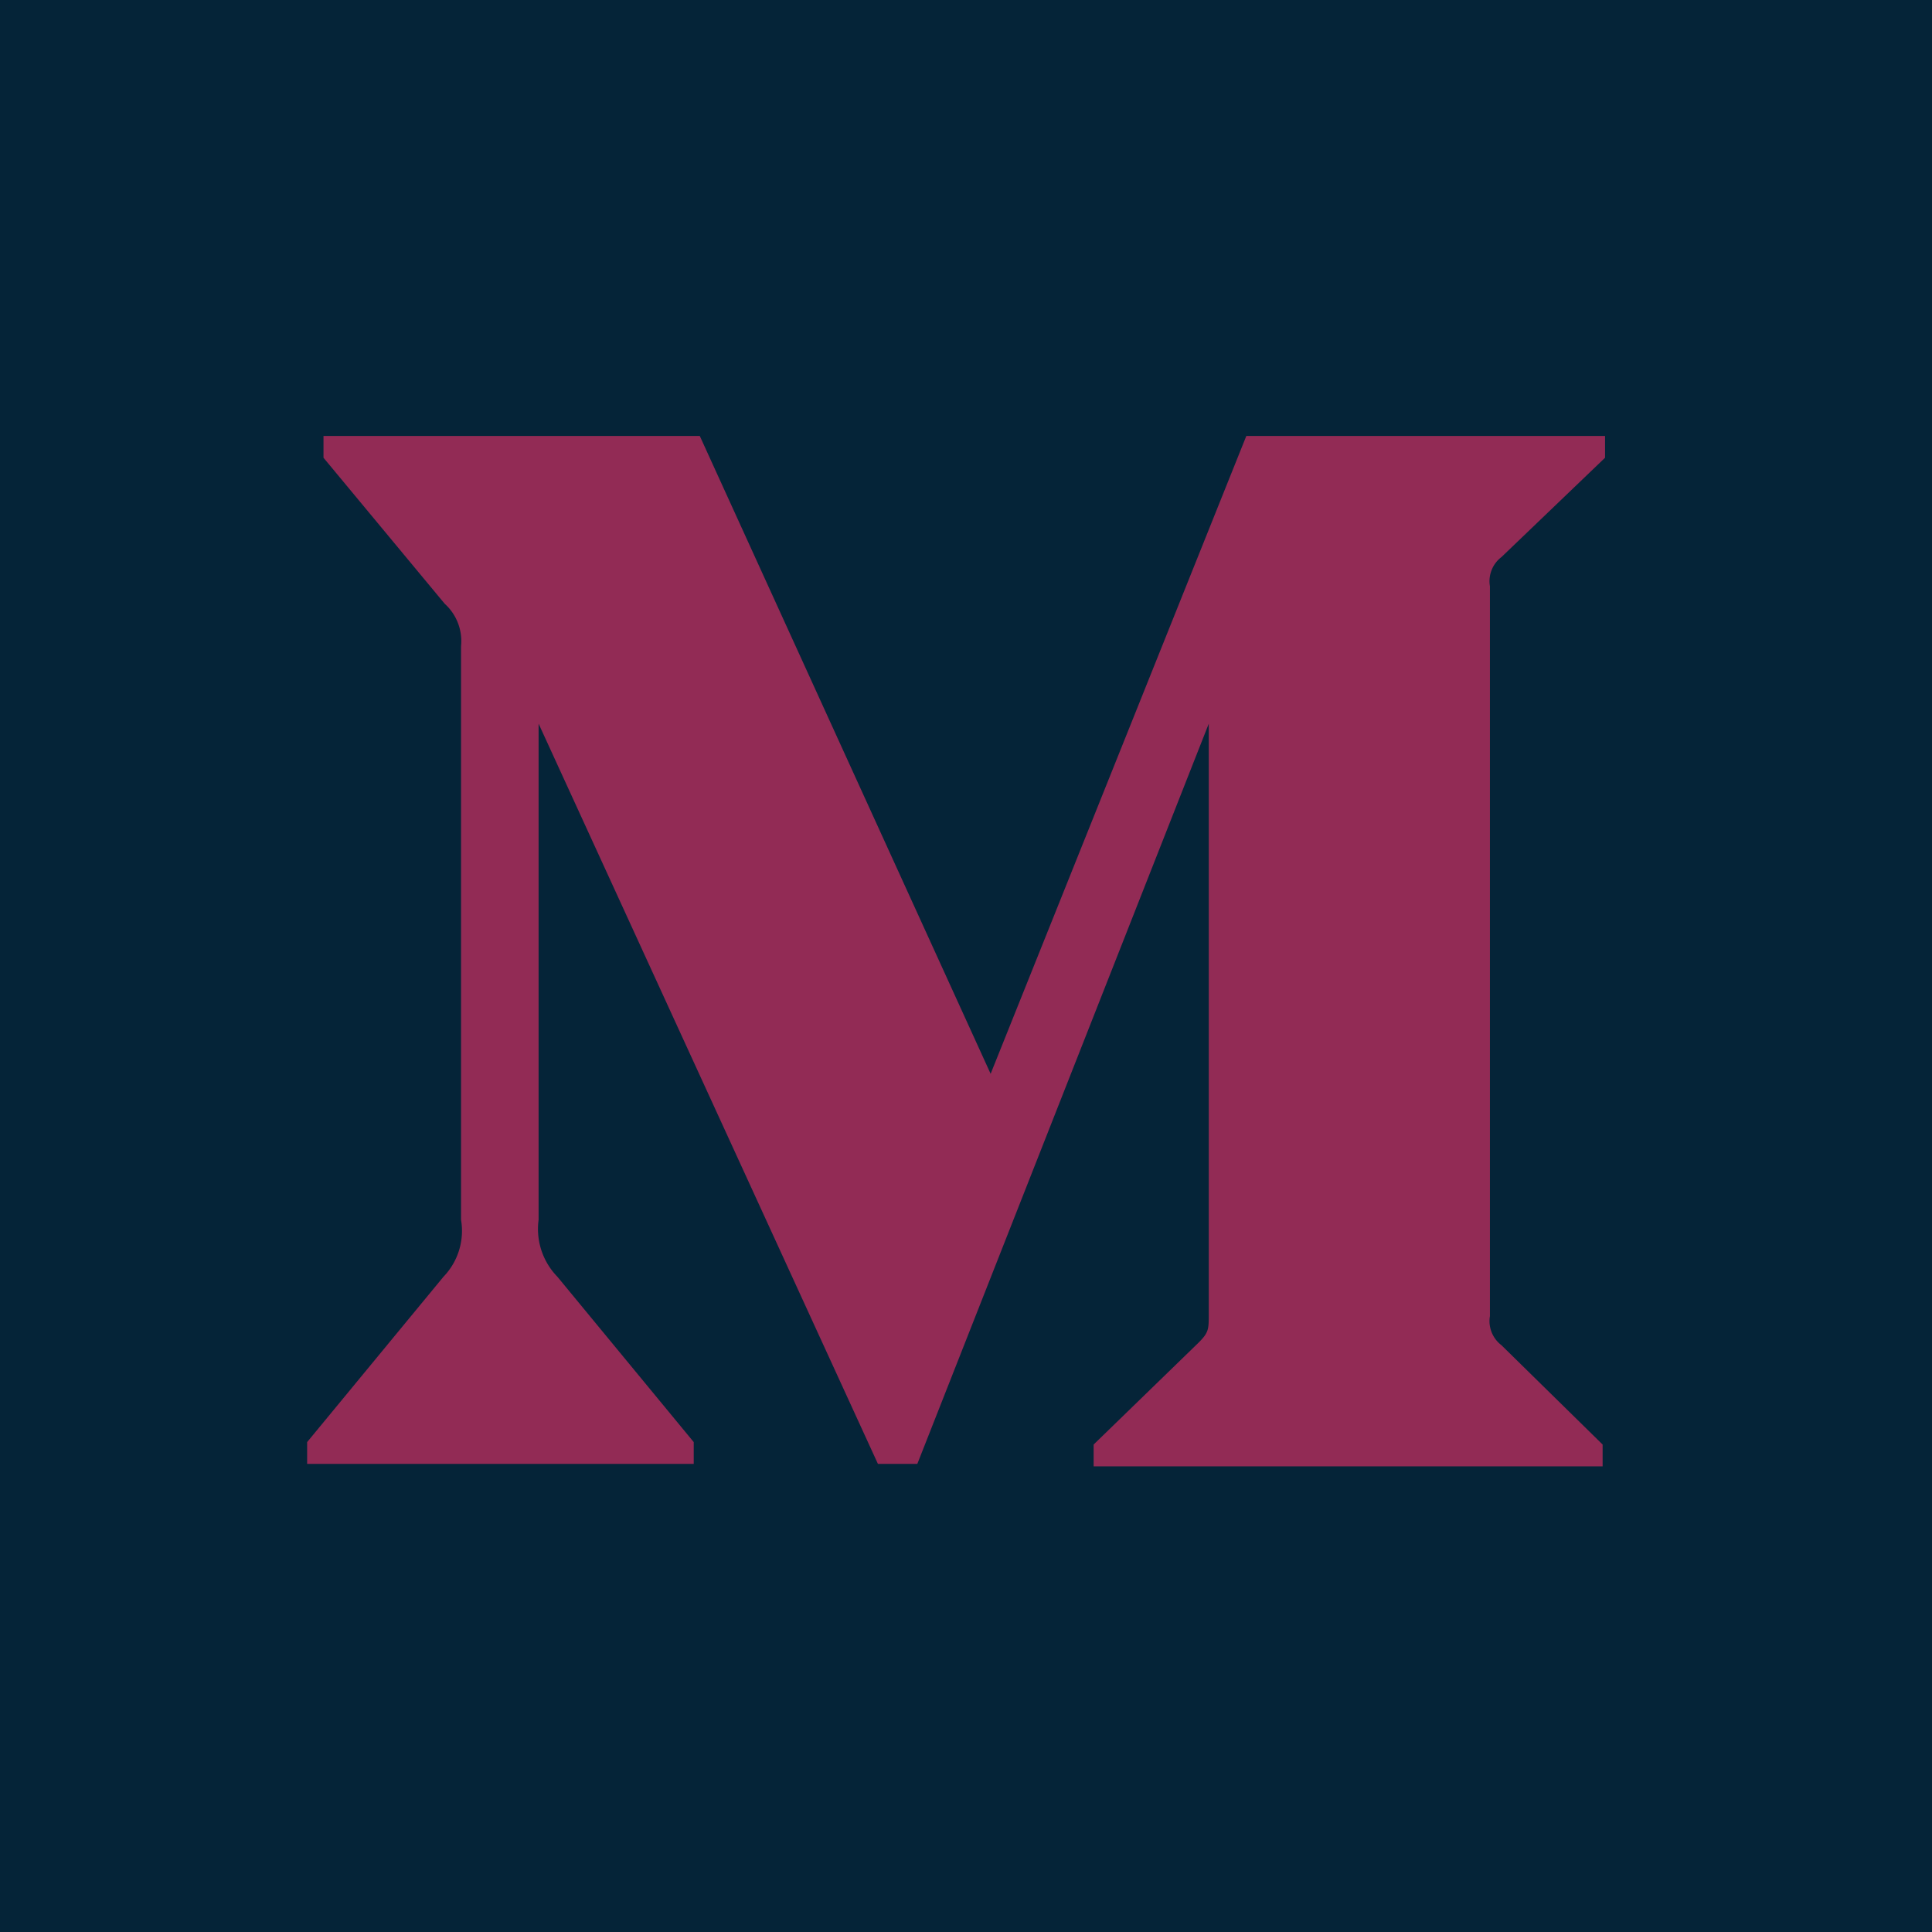
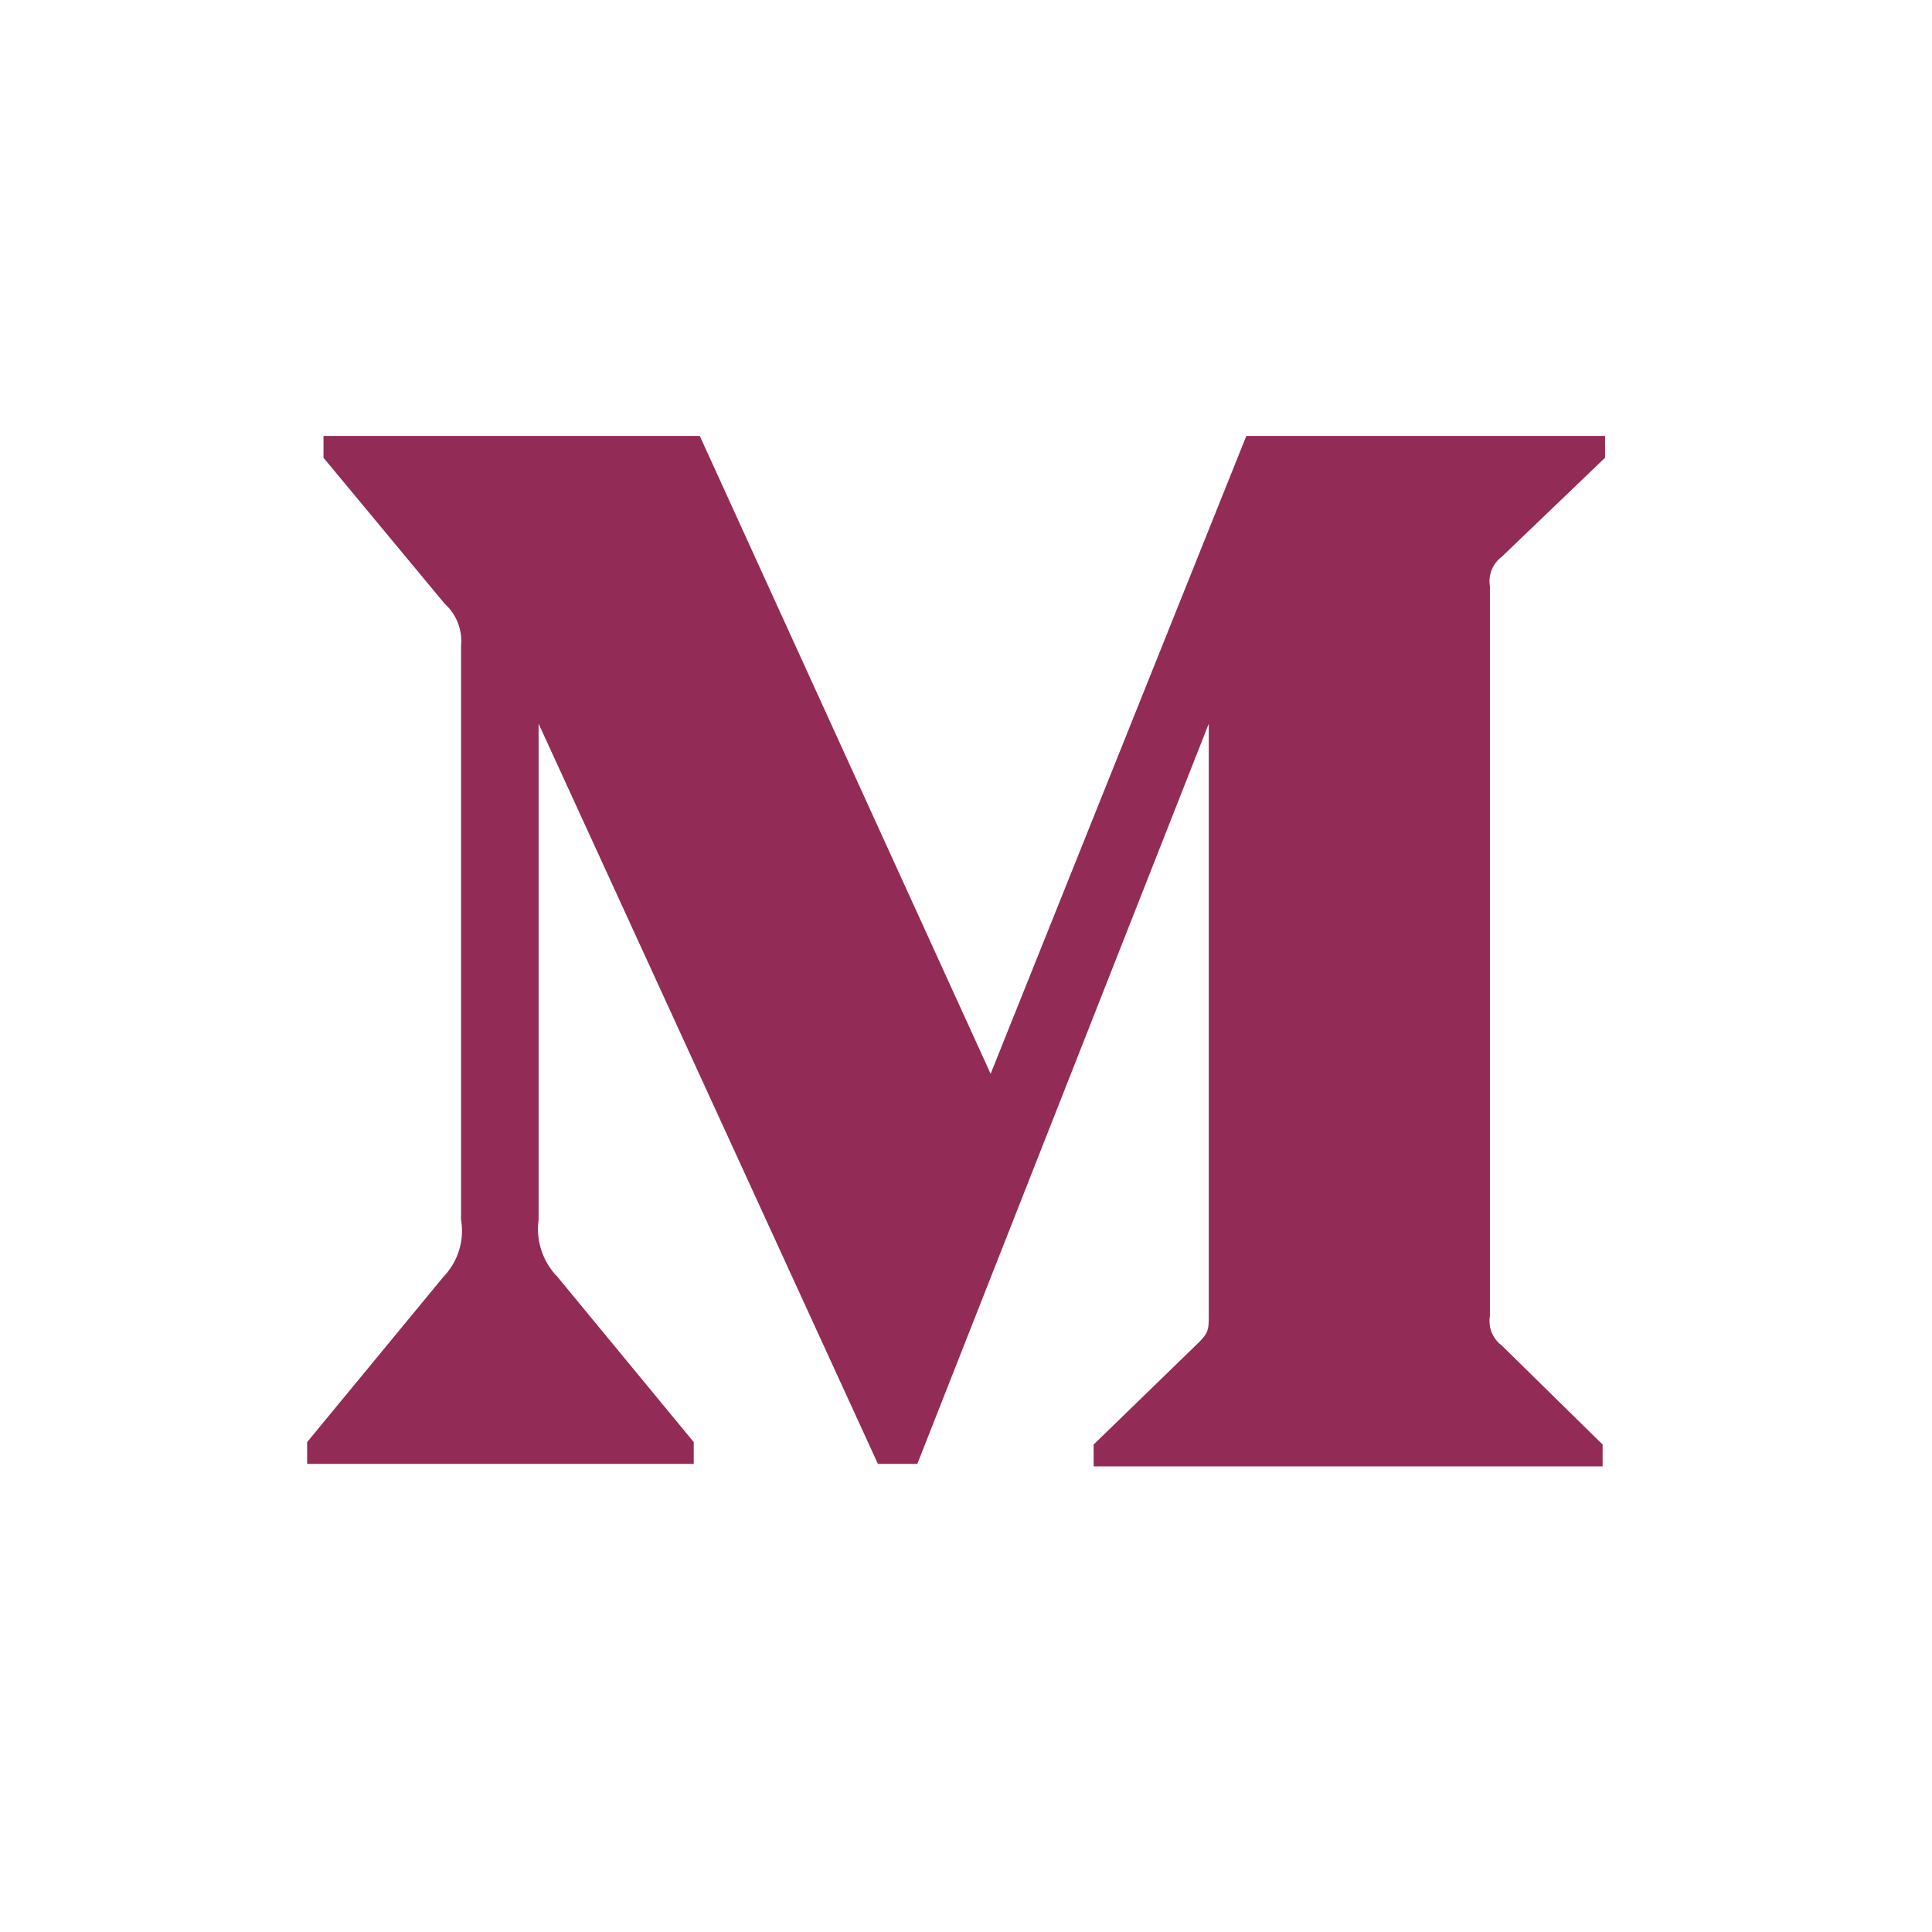
<svg xmlns="http://www.w3.org/2000/svg" viewBox="0 0 512 512" xml:space="preserve" fill-rule="evenodd" clip-rule="evenodd" stroke-linejoin="round" stroke-miterlimit="2">
-   <path d="M0 0h512v512H0z" fill="#052438" class="fill-12100e" />
  <path d="M122.182 171.234a13.32 13.32 0 0 0-4.335-11.238L85.73 121.307v-5.779h99.719l77.078 169.041 67.765-169.041h95.062v5.779l-27.459 26.327a8.022 8.022 0 0 0-3.051 7.707v193.441a8.02 8.02 0 0 0 3.051 7.706l26.815 26.328v5.779H289.826v-5.779l27.779-26.971c2.731-2.728 2.731-3.531 2.731-7.704V191.782l-77.238 196.169h-10.437l-89.926-196.169v131.476a18.144 18.144 0 0 0 4.978 15.09l36.132 43.824v5.779H81.395v-5.779l36.131-43.824a17.501 17.501 0 0 0 4.656-15.09V171.234Z" fill="#922b55" fill-rule="nonzero" class="fill-ffffff" />
</svg>